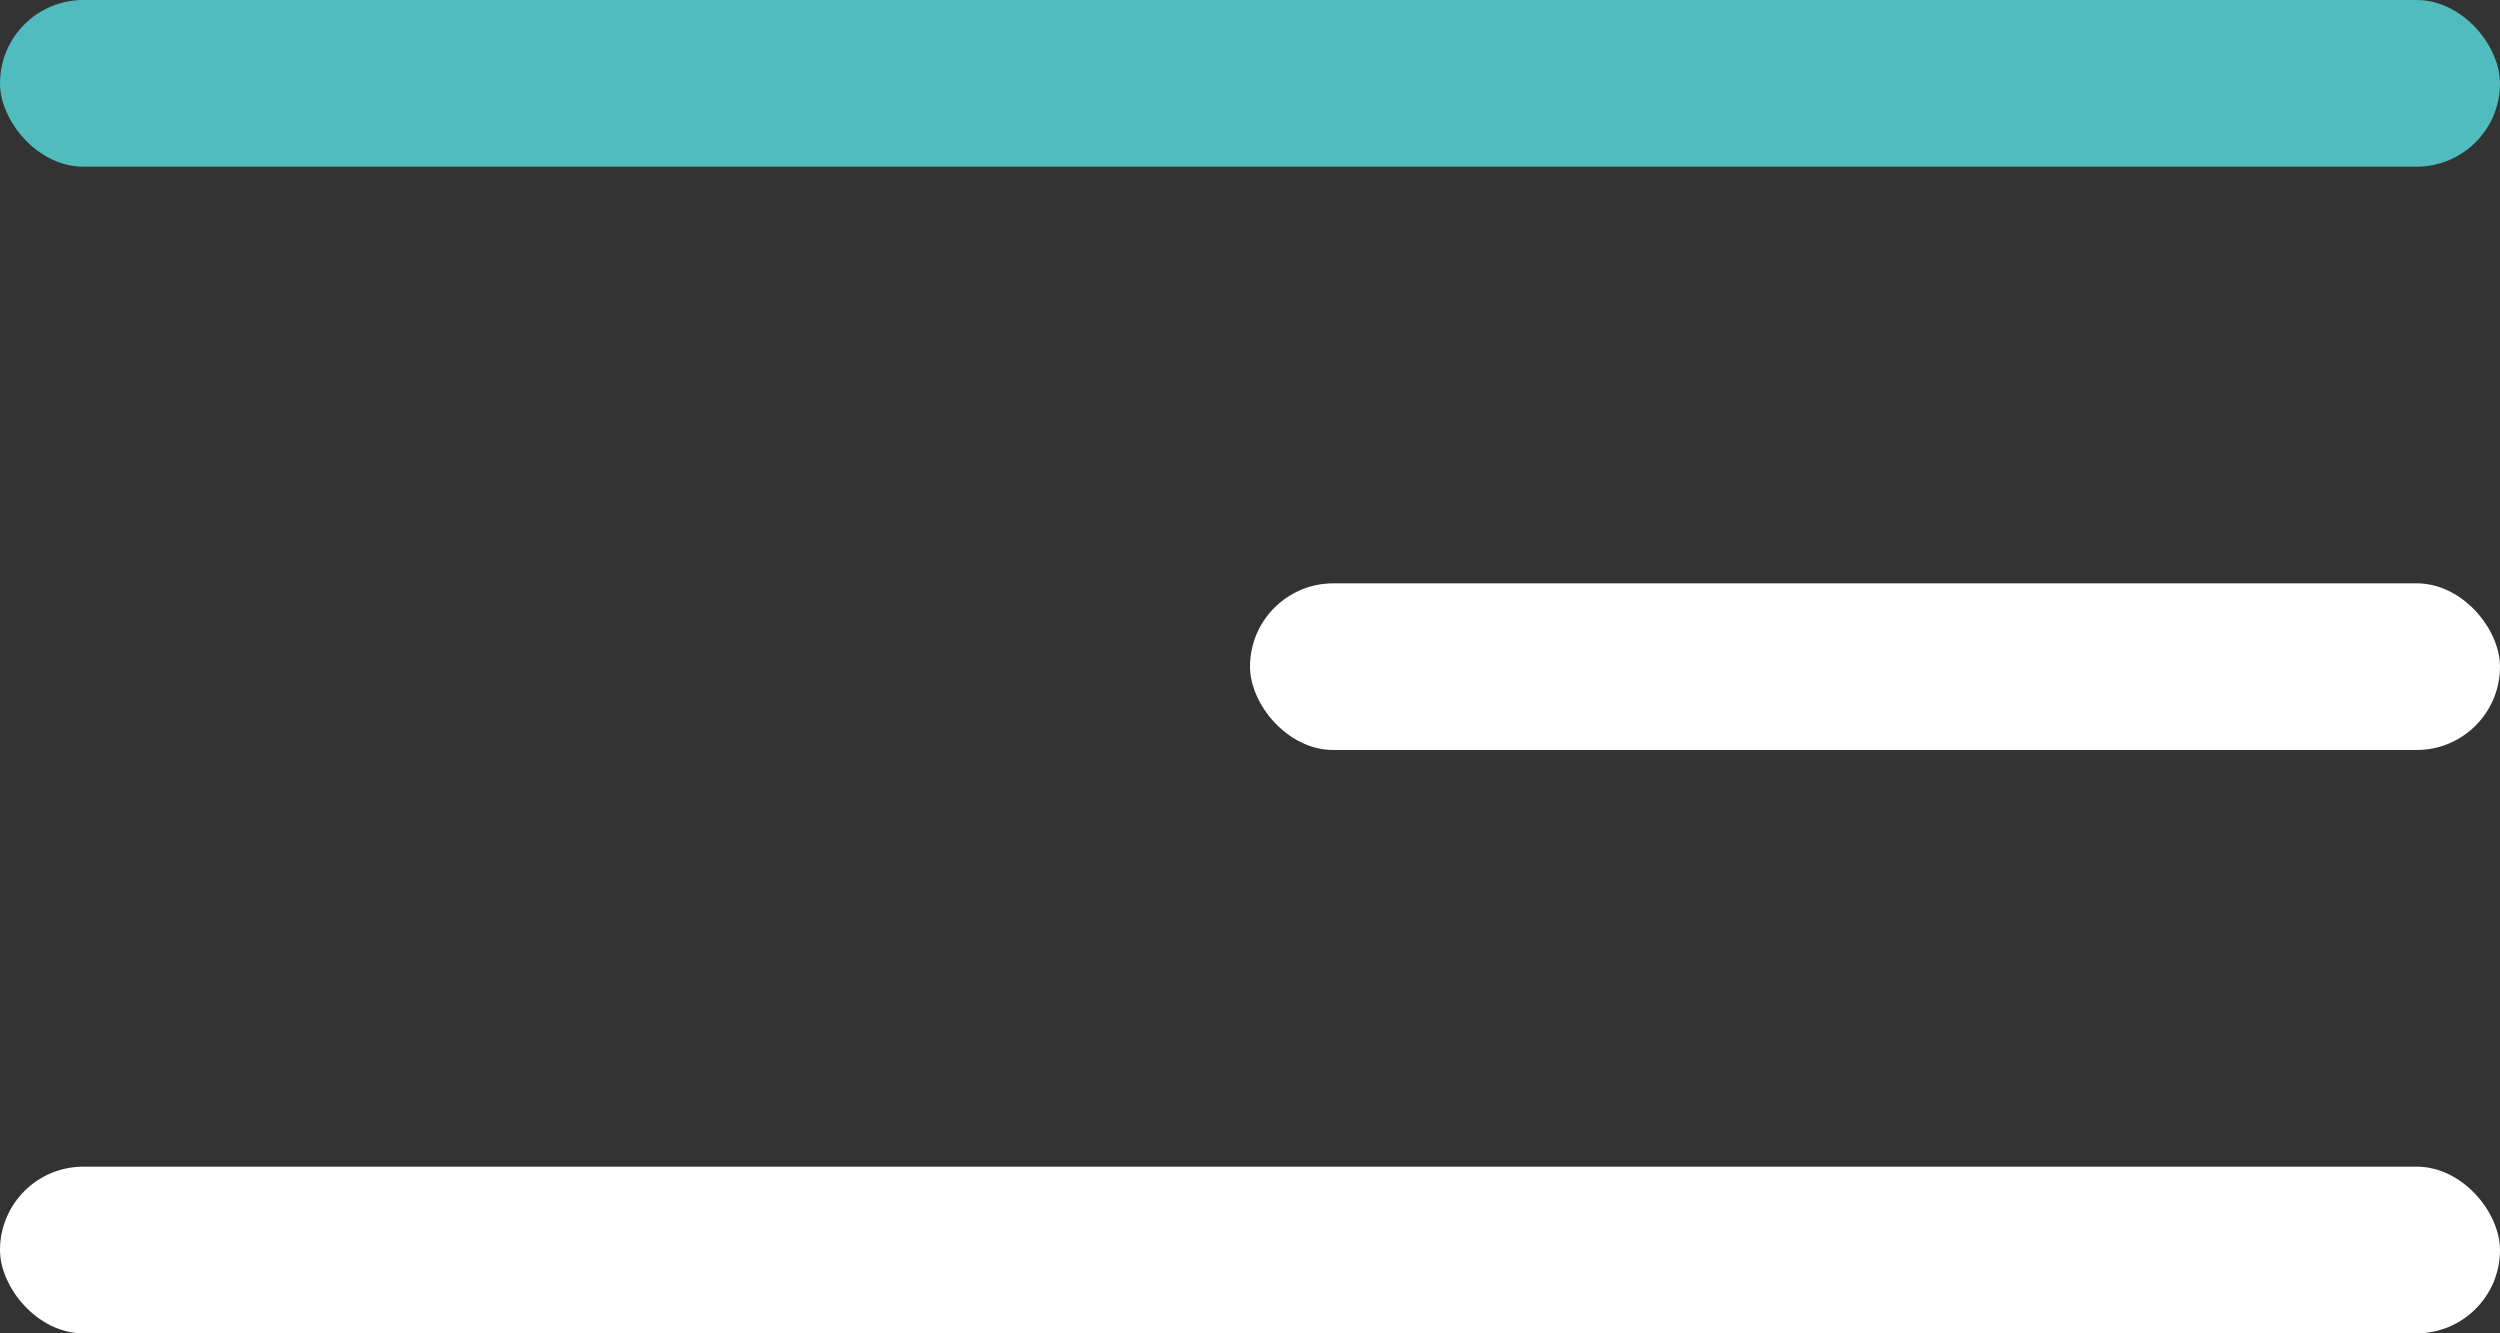
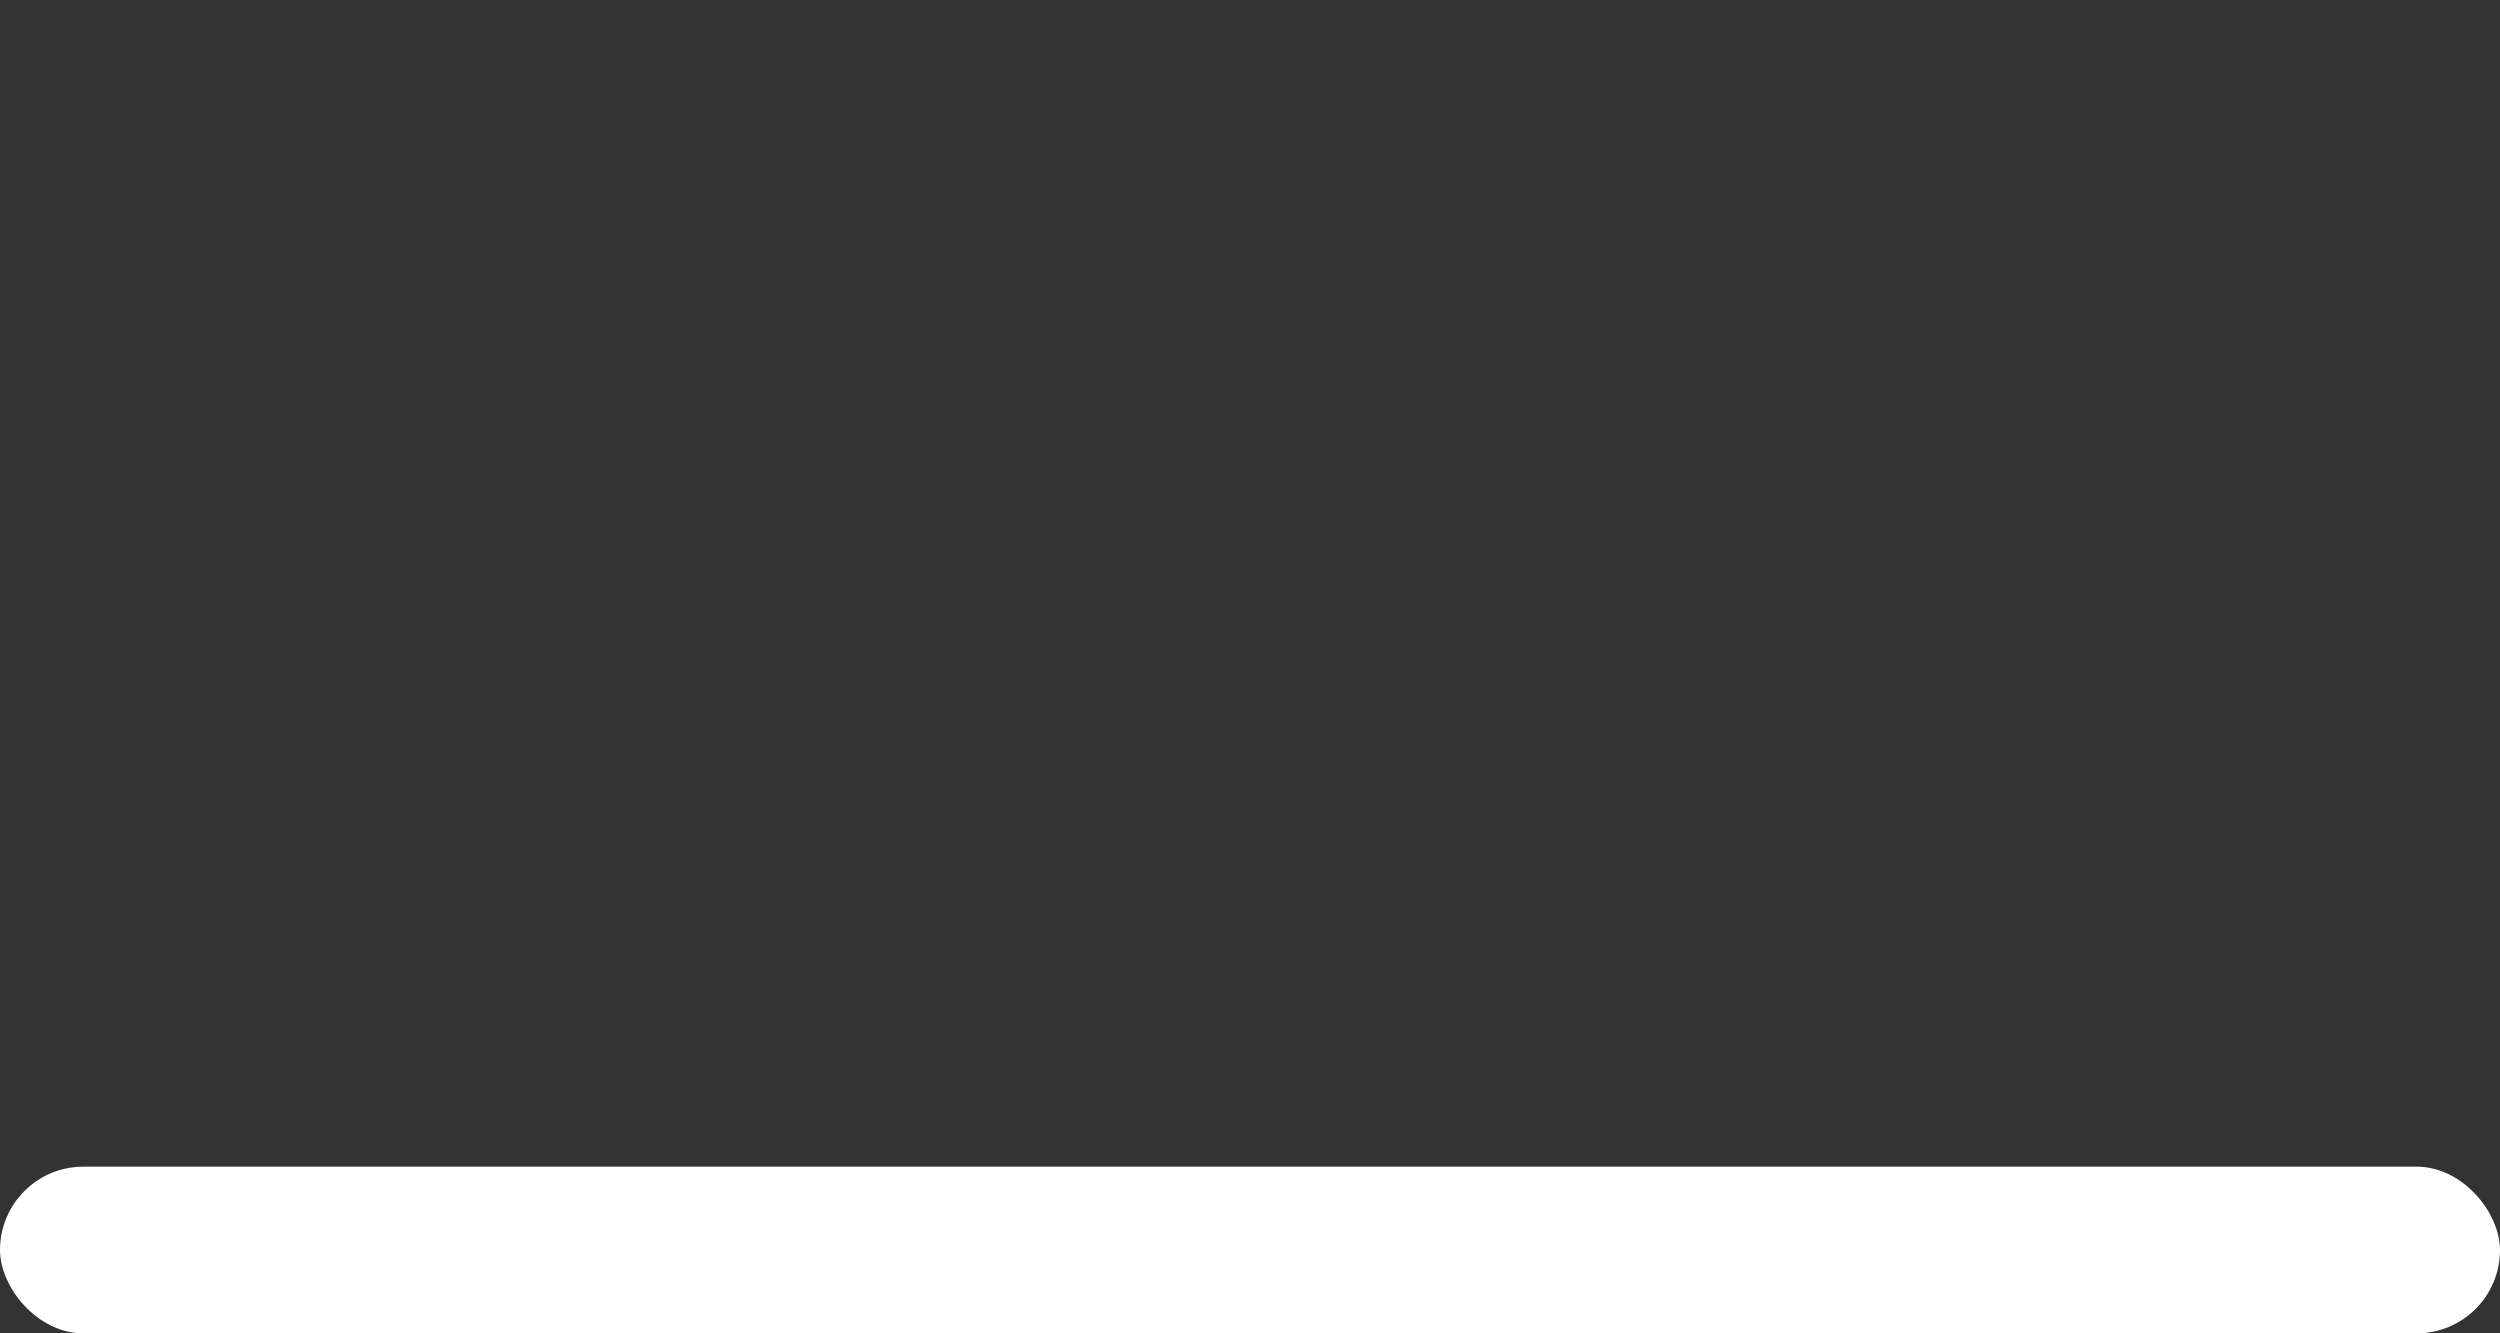
<svg xmlns="http://www.w3.org/2000/svg" width="30" height="16" viewBox="0 0 30 16" fill="none">
  <rect x="0" y="0" width="30" height="16" fill="#333333" stroke="none" />
-   <rect width="30" height="2" rx="1" fill="#50BCBD" />
-   <rect x="15" y="7" width="15" height="2" rx="1" fill="white" />
  <rect y="14" width="30" height="2" rx="1" fill="white" />
</svg>